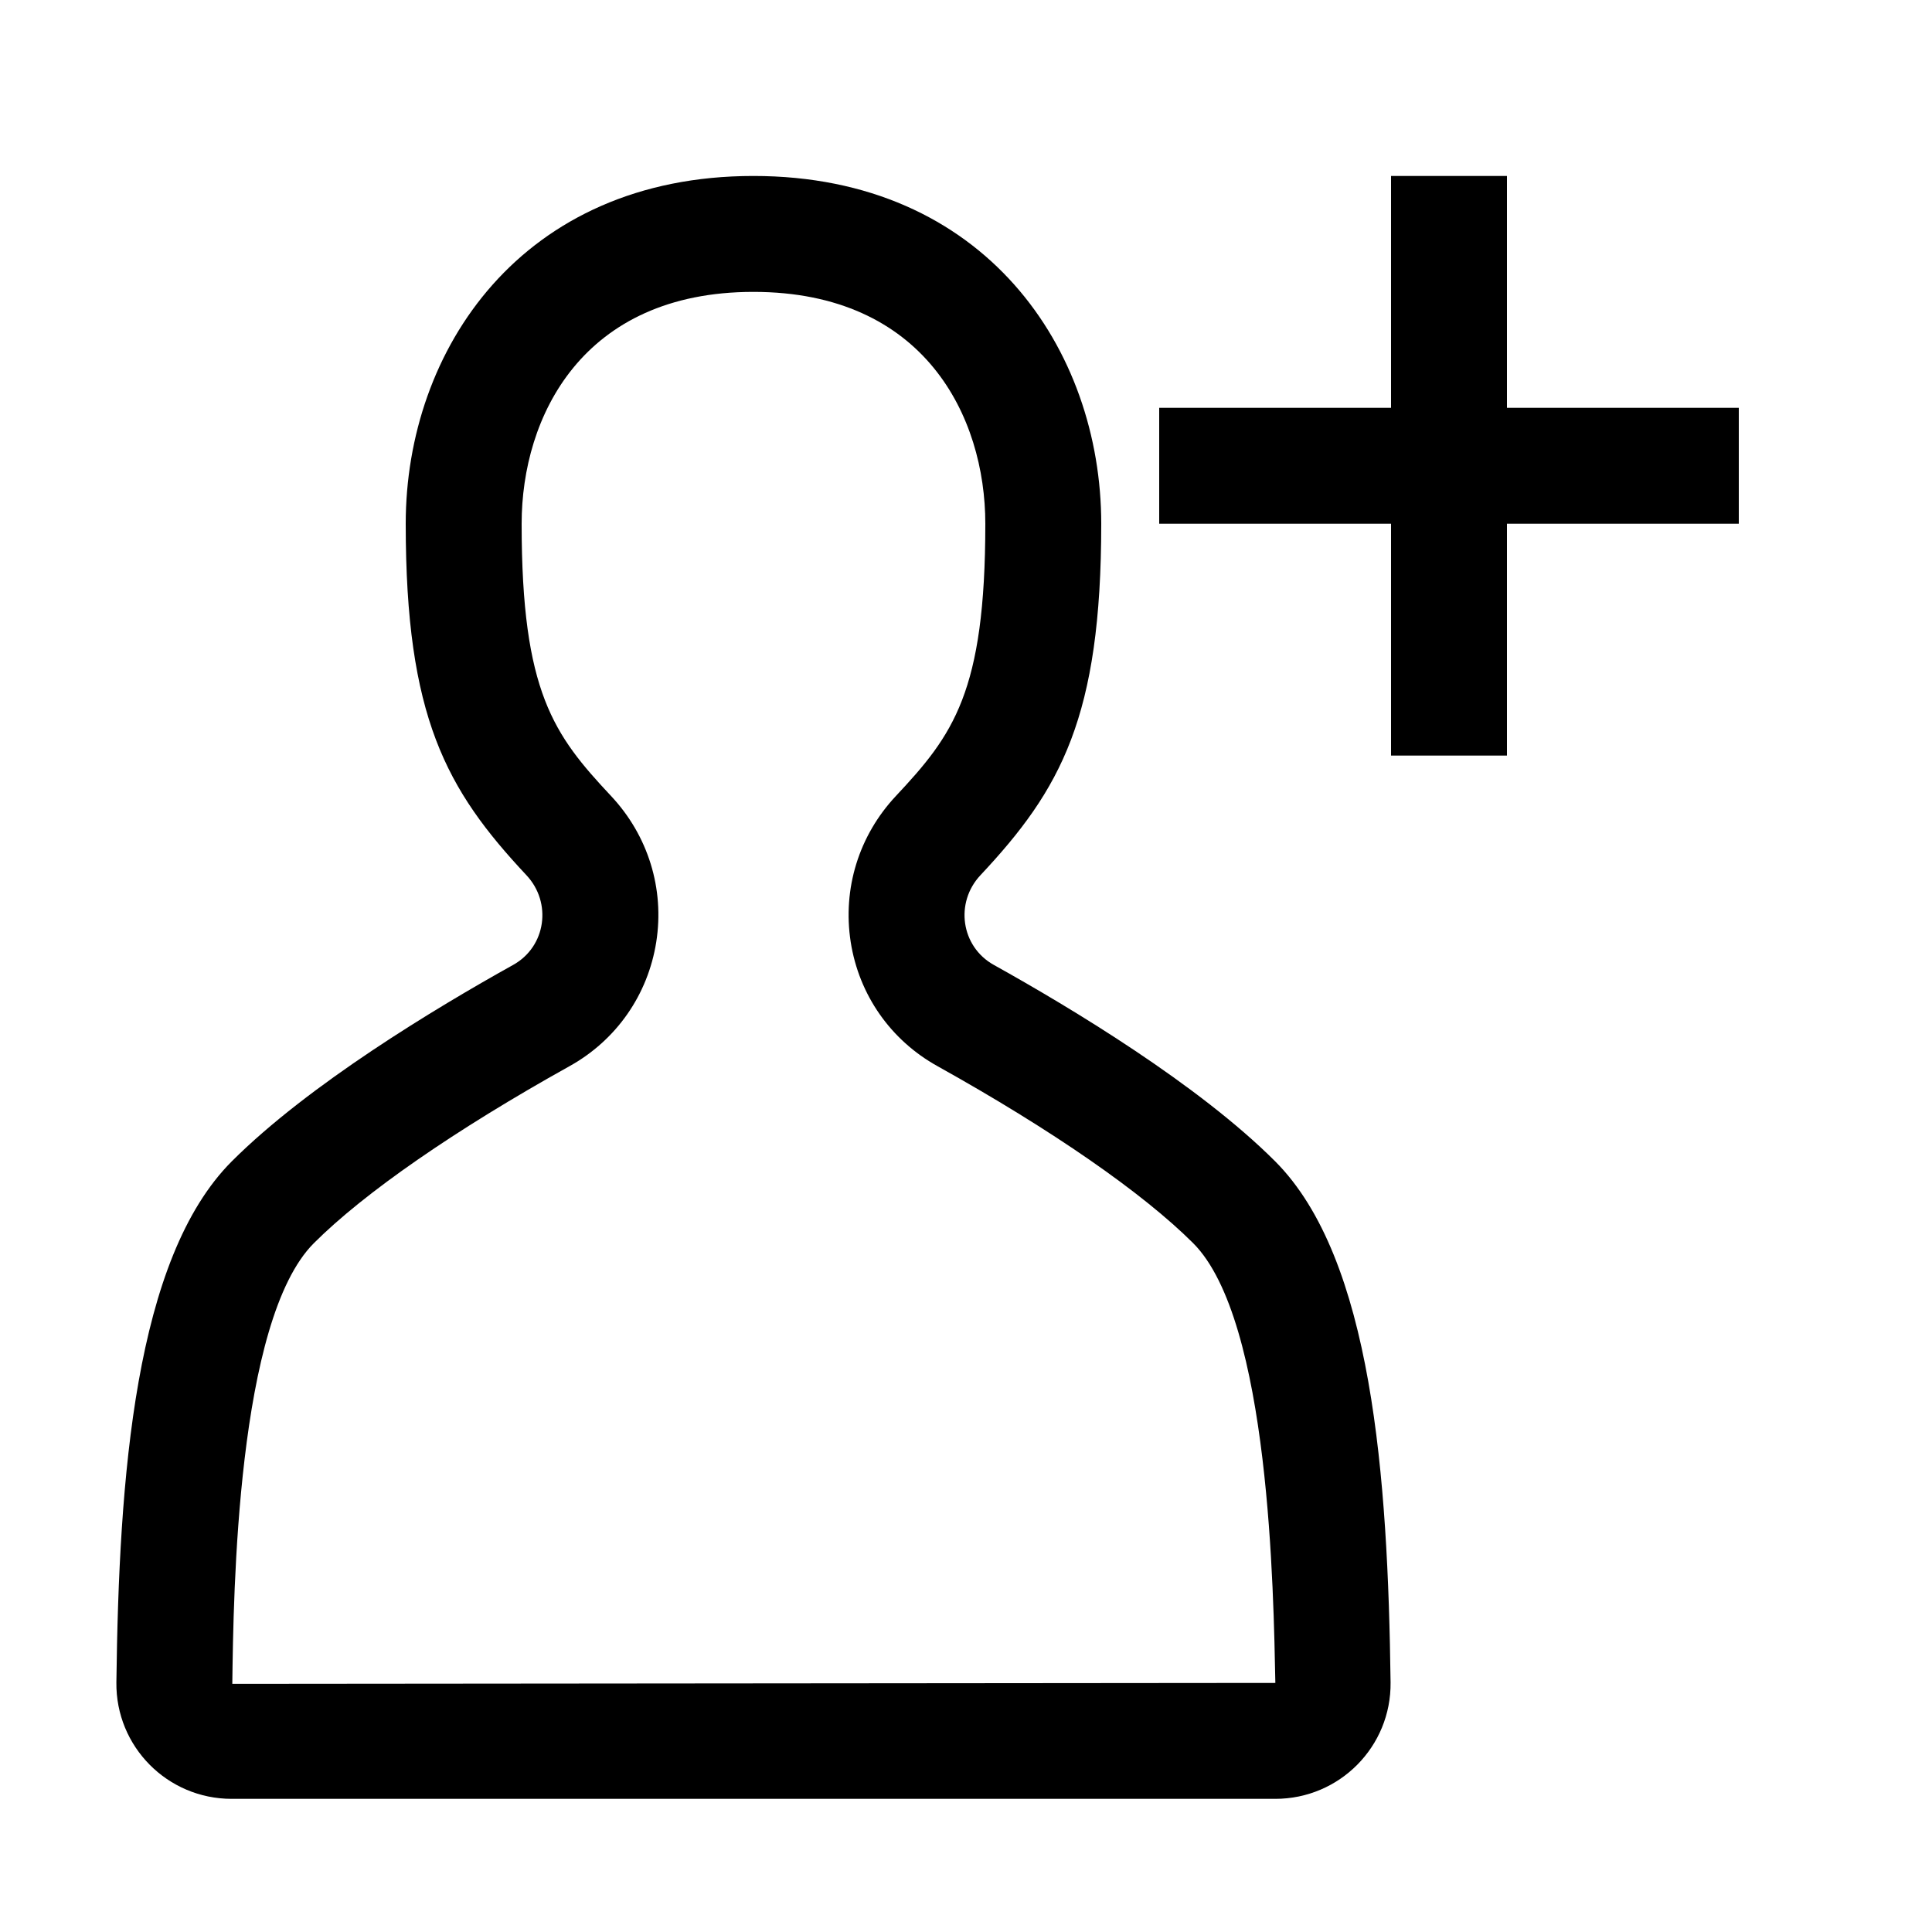
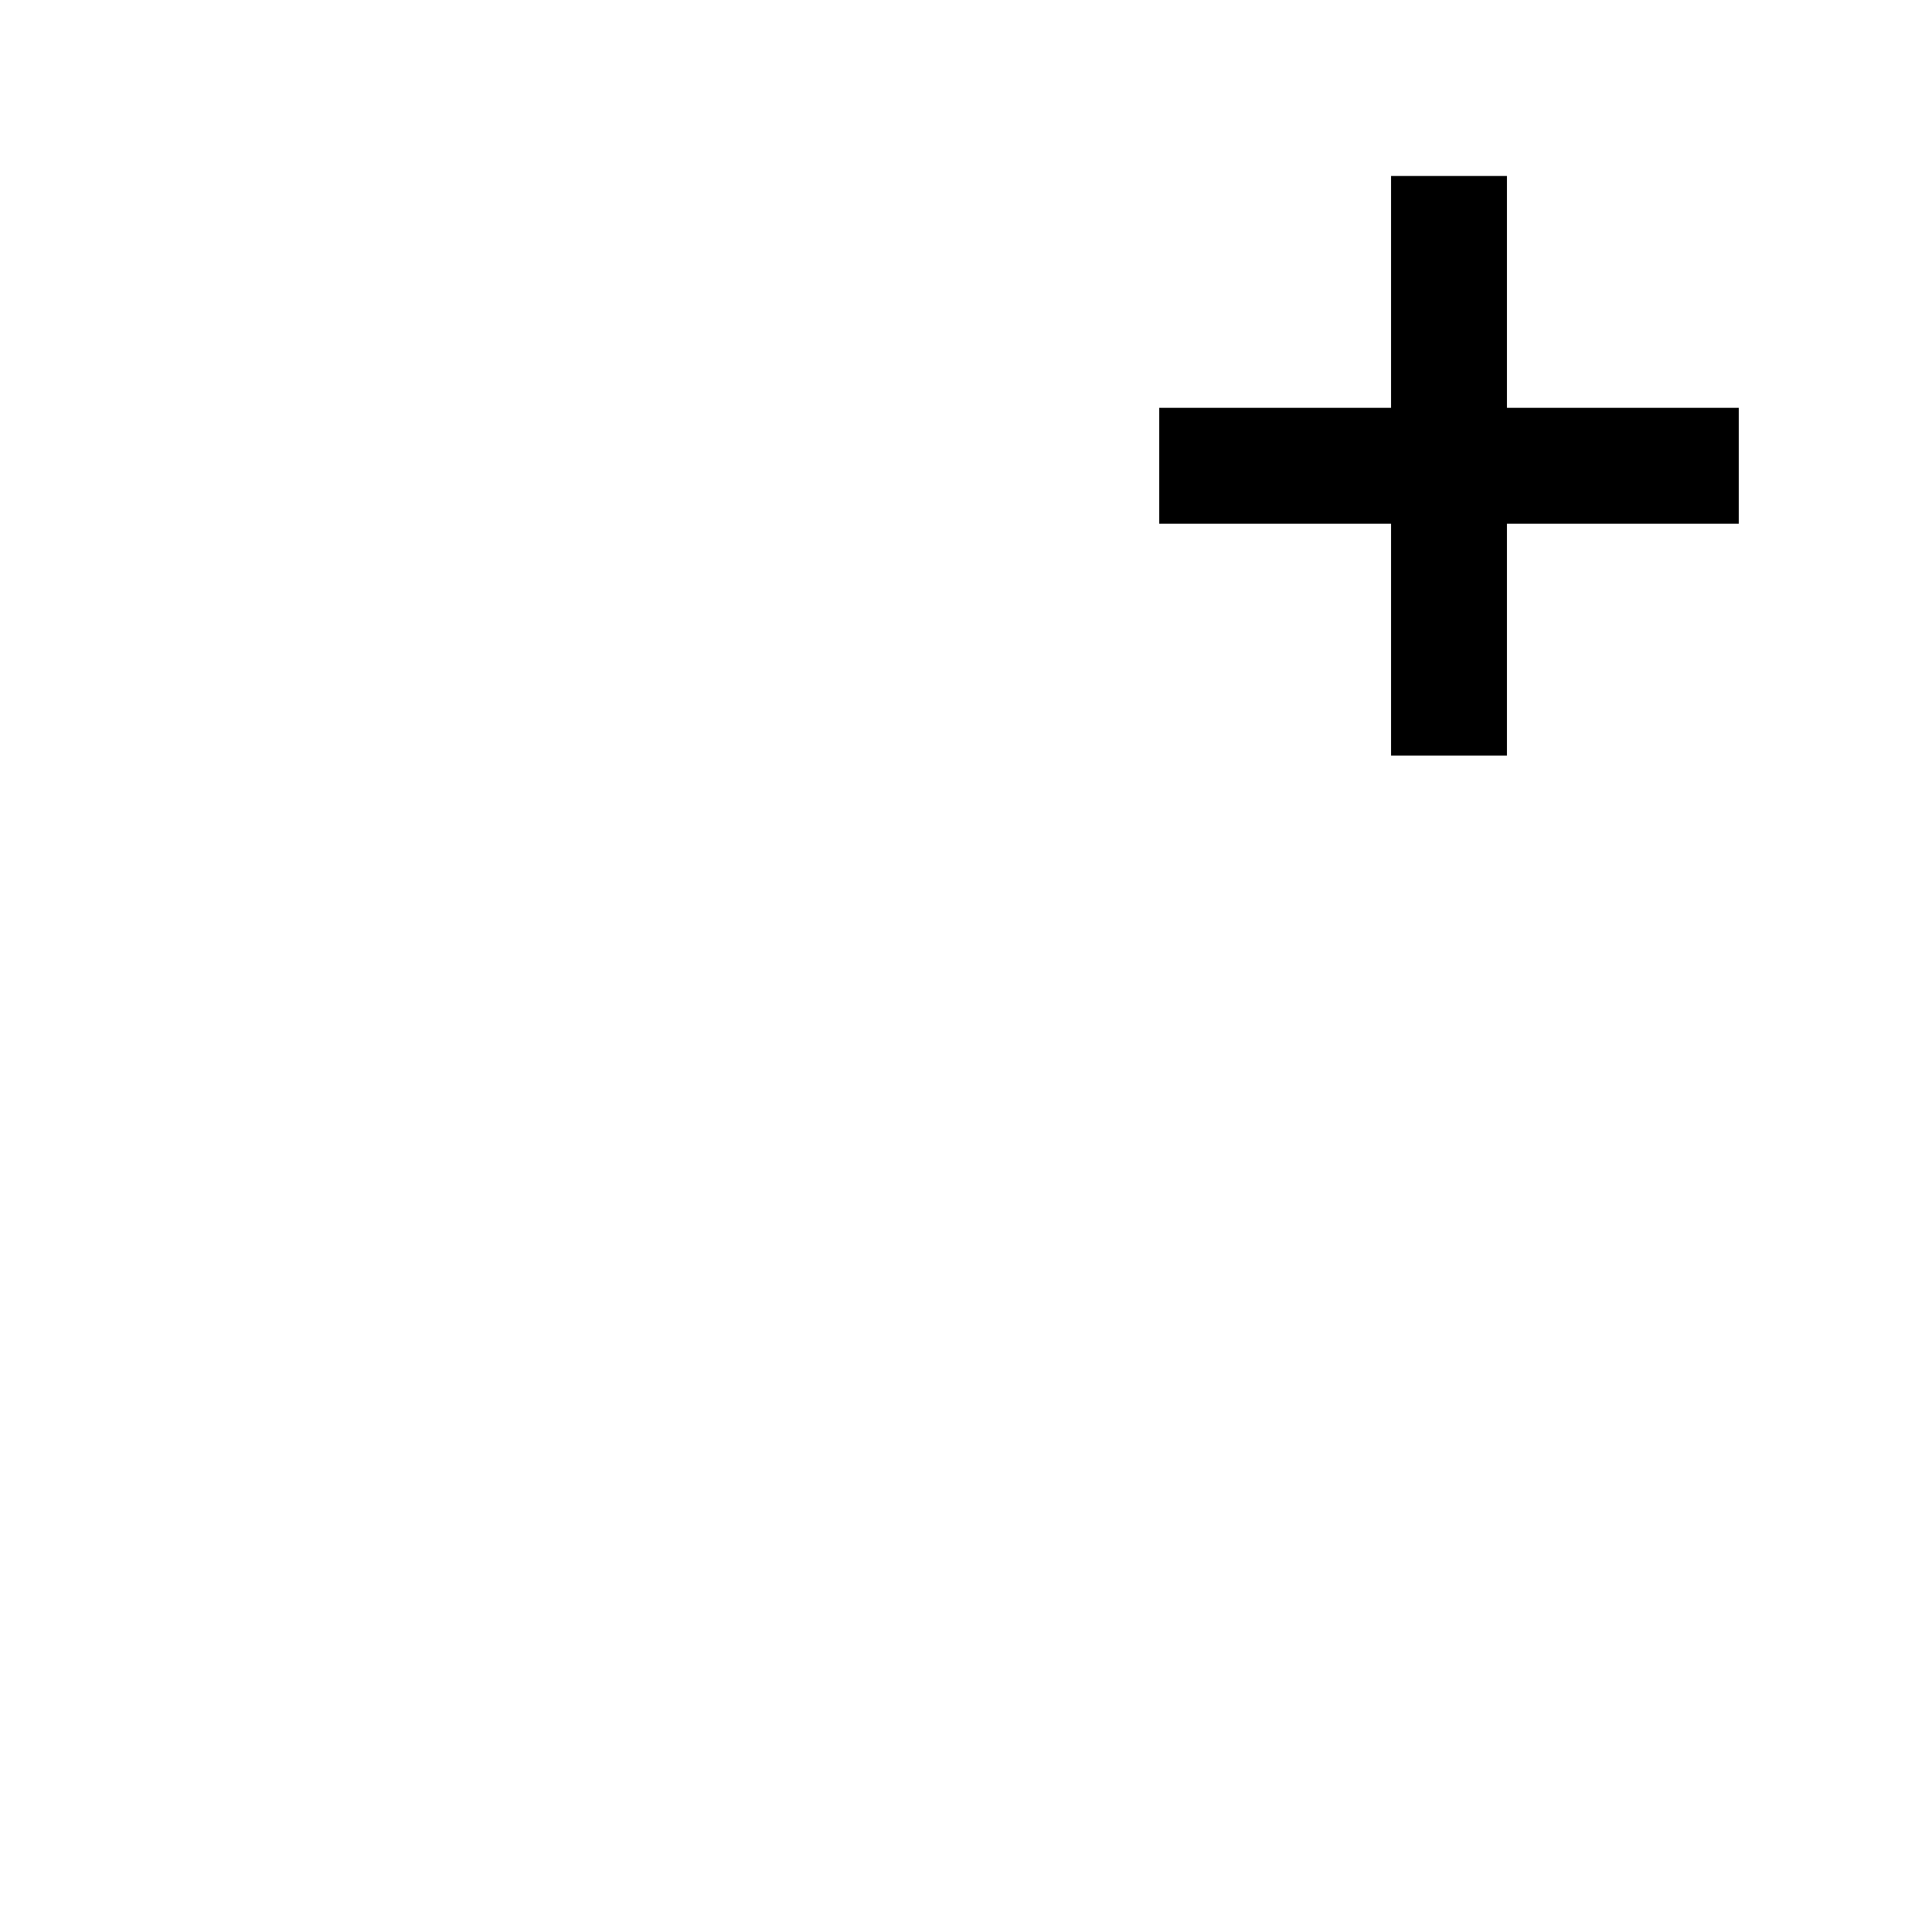
<svg xmlns="http://www.w3.org/2000/svg" width="200" height="200" viewBox="0 0 25 25" fill="none">
-   <path fill-rule="evenodd" clip-rule="evenodd" d="M3.006 21.789C3.021 20.625 3.065 17.083 4.061 16.087C4.713 15.435 5.888 14.621 7.37 13.796C7.976 13.459 8.384 12.873 8.492 12.189C8.6 11.499 8.386 10.811 7.907 10.3C7.168 9.511 6.75 8.959 6.75 6.777C6.75 5.393 7.535 3.777 9.749 3.777C11.964 3.777 12.75 5.393 12.75 6.777C12.75 8.959 12.332 9.511 11.593 10.3C11.114 10.811 10.901 11.499 11.008 12.189C11.115 12.873 11.524 13.459 12.131 13.796C13.612 14.621 14.787 15.435 15.44 16.087C16.435 17.083 16.479 20.625 16.503 21.777L3.006 21.789ZM12.86 12.486C12.434 12.249 12.354 11.68 12.687 11.325C13.729 10.214 14.25 9.276 14.25 6.777C14.25 4.527 12.75 2.277 9.749 2.277C6.75 2.277 5.25 4.527 5.25 6.777C5.25 9.276 5.771 10.214 6.812 11.325C7.145 11.68 7.066 12.249 6.64 12.486C5.637 13.044 3.991 14.036 3 15.027C1.743 16.284 1.539 19.119 1.506 21.77C1.496 22.601 2.167 23.277 2.997 23.277H16.503C17.333 23.277 18.004 22.601 17.994 21.77C17.96 19.119 17.756 16.284 16.5 15.027C15.509 14.036 13.863 13.044 12.86 12.486V12.486Z" fill="black" />
  <path fill-rule="evenodd" clip-rule="evenodd" d="M19.5 5.277V2.277H18V5.277H15V6.777H18V9.777H19.5V6.777H22.5V5.277H19.5Z" fill="black" />
</svg>